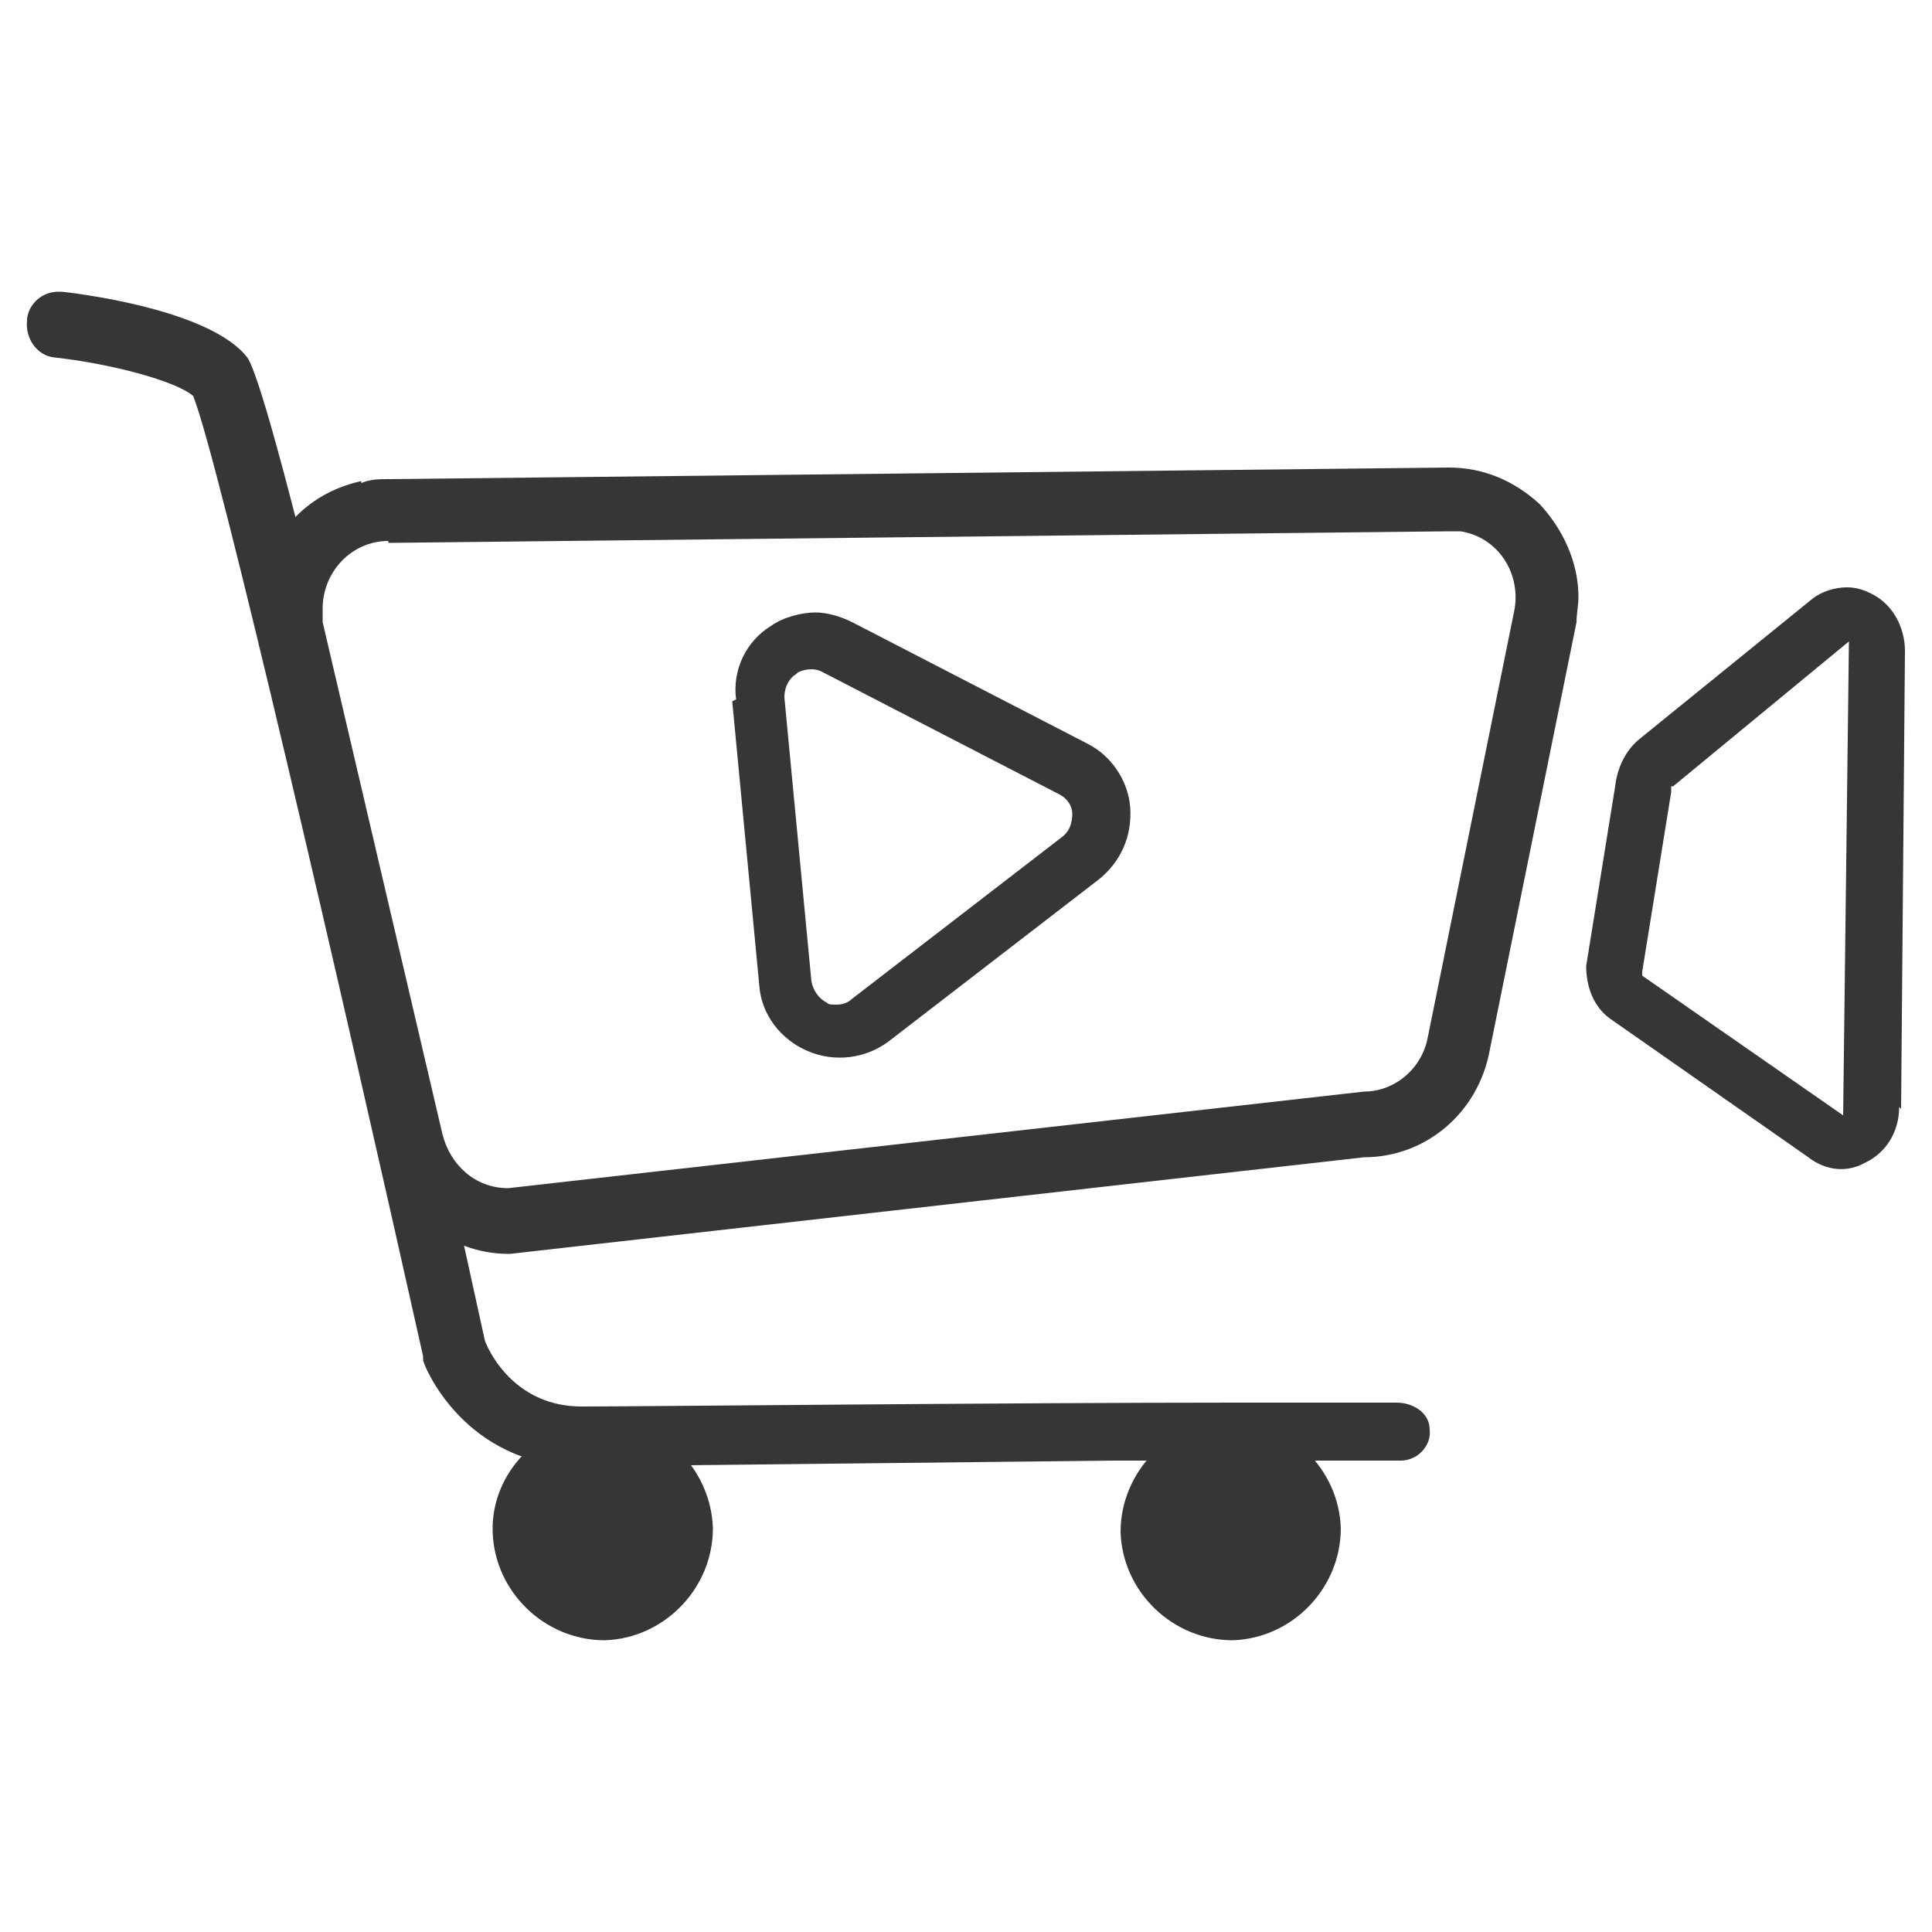
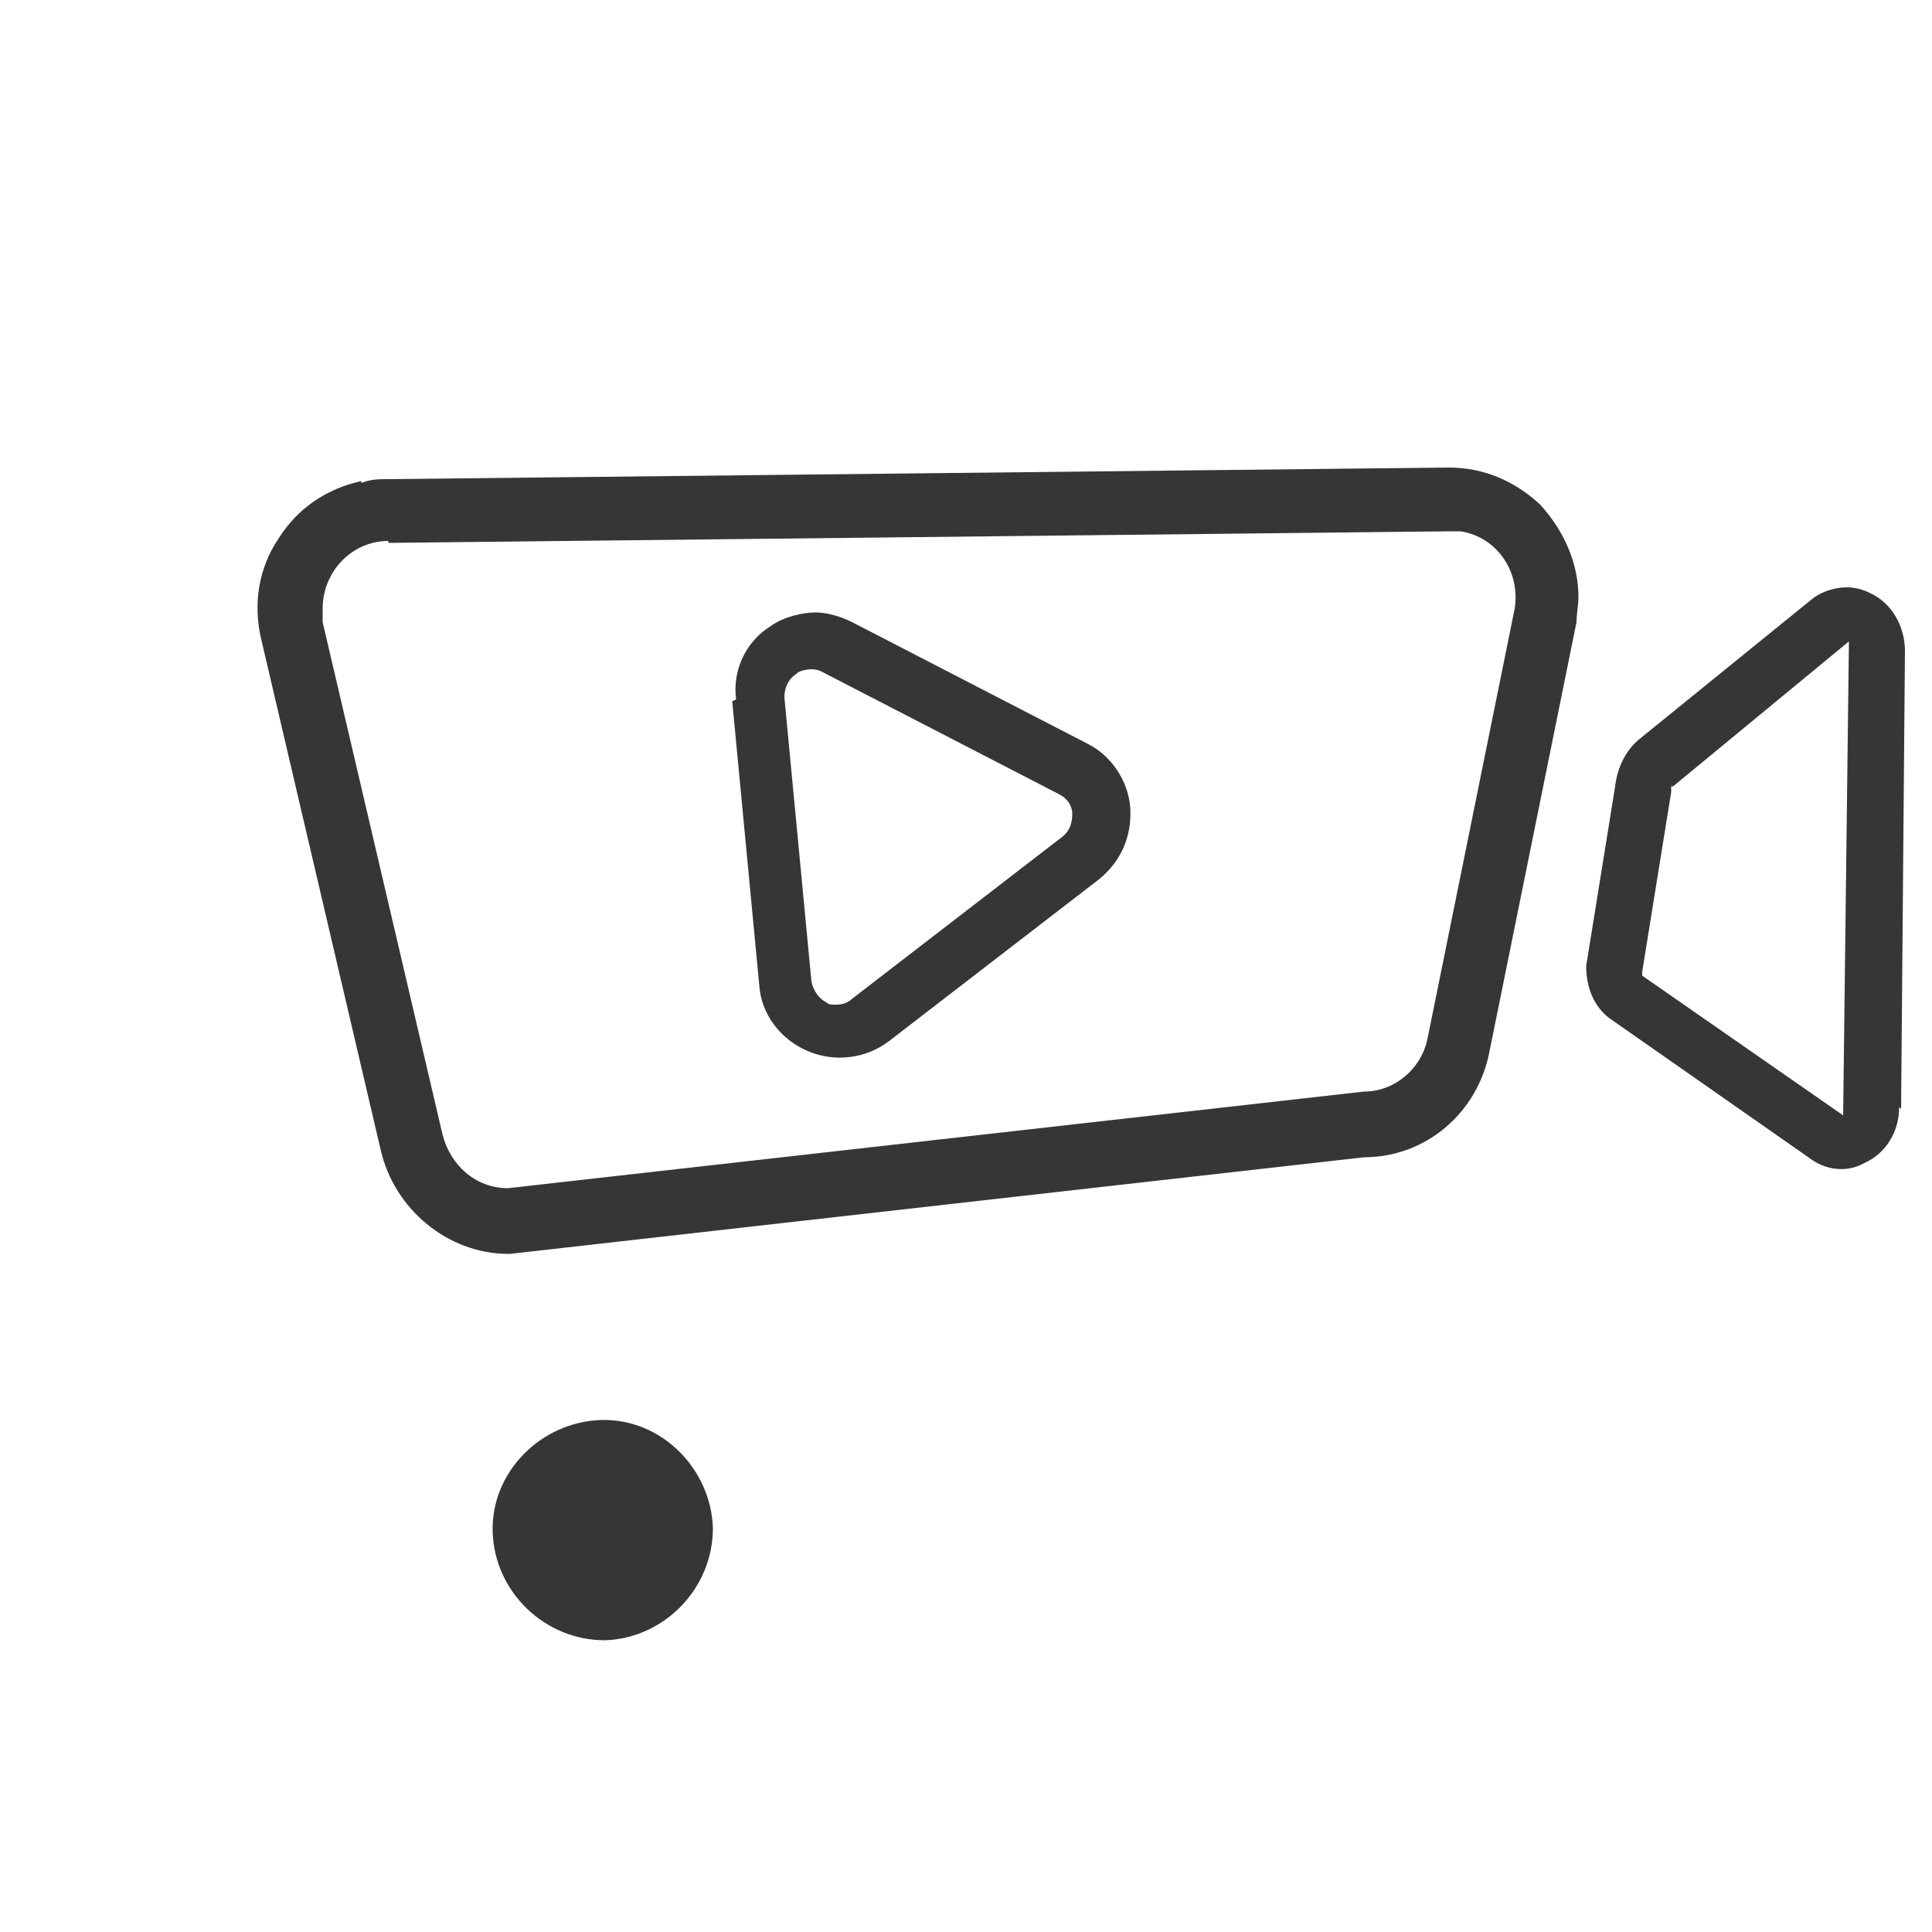
<svg xmlns="http://www.w3.org/2000/svg" id="Layer_1" data-name="Layer 1" viewBox="0 0 100 100">
  <path d="M98.4,57.4l.2-23.7c0-1.3-.7-2.5-1.8-3-.4-.2-.8-.3-1.2-.3-.6,0-1.3,.2-1.8,.6l-9,7.3c-.7,.6-1.1,1.5-1.2,2.4l-1.5,9.3h0c0,1.1,.4,2.1,1.2,2.7l10.3,7.2c.9,.7,2,.8,2.9,.3,1.1-.5,1.8-1.6,1.8-2.9Zm-2.9,.4l-10.5-7.3v-.2l1.5-9.3h0c0-.2,0-.2,0-.3h.1l9.1-7.5-.3,24.6Z" fill="#363636" />
  <path d="M18.7,24.9c-1.8,.4-3.3,1.4-4.3,3-1,1.5-1.3,3.3-.9,5.1l6.2,26.5c.7,3.1,3.5,5.4,6.6,5.4h.1l44.2-5c3.2,0,5.9-2.3,6.5-5.5l4.5-22.2c0-.4,.1-.9,.1-1.3,0-1.8-.8-3.5-2-4.8-1.3-1.2-2.9-1.9-4.7-1.9s0,0,0,0l-54.9,.6c-.5,0-.9,0-1.4,.2Zm1.4,3.2l54.9-.6c.2,0,.4,0,.6,0,1.9,.3,3.1,2.1,2.8,4l-4.5,22.2c-.3,1.6-1.7,2.8-3.3,2.8l-44.3,5c-1.7,0-3-1.2-3.4-2.8l-6.2-26.5c0-.2,0-.4,0-.7,0-1.9,1.5-3.5,3.4-3.5h0Z" fill="#363636" />
  <path d="M72.6,75.2h0ZM8,23.2h0Z" fill="#363636" />
-   <path d="M1.4,16.6c-.1,.9,.5,1.8,1.4,1.9,2.8,.3,6.3,1.2,7.2,2h0c1.3,3.2,7.7,30.9,11.9,49.7,0,0,0,.1,0,.2,0,.2,2.1,5.5,8.2,5.5s0,0,.1,0l27.5-.3c3.2,0,8.3,0,14.5,0h.3c.9,0,1.6-.8,1.5-1.6,0-.9-.9-1.4-1.7-1.4h0c-.2,0-3.6,0-8.4,0-11.5,0-30.7,.2-33.8,.2h0c-3.3,0-4.7-2.6-5-3.4C16.3,29.1,13.5,19.5,12.8,18.5c-1.8-2.3-7.8-3.2-9.6-3.4,0,0-.1,0-.2,0-.8,0-1.5,.6-1.6,1.4Z" fill="#363636" />
  <path d="M36.9,79.1c0,3.1-2.5,5.7-5.6,5.8-3.1,0-5.7-2.5-5.8-5.6s2.5-5.7,5.6-5.8,5.7,2.5,5.8,5.6h0" fill="#363636" />
-   <path d="M69.4,79.1c0,3.1-2.5,5.7-5.6,5.8-3.1,0-5.7-2.5-5.8-5.6,0-3.1,2.5-5.7,5.6-5.8,3.1,0,5.7,2.5,5.8,5.6h0" fill="#363636" />
+   <path d="M69.4,79.1h0" fill="#363636" />
  <path d="M37.9,36.3l1.4,14.7c.1,1.5,1.1,2.8,2.5,3.4,1.4,.6,3,.4,4.2-.5l10.9-8.4c1.1-.9,1.7-2.2,1.6-3.7-.1-1.4-1-2.7-2.2-3.3l-12.2-6.3c-.6-.3-1.3-.5-1.9-.5s-1.6,.2-2.3,.7c-1.3,.8-2,2.3-1.8,3.8Zm3.4-1.5c.2-.1,.8-.3,1.3,0l12.2,6.3c.6,.3,.7,.8,.7,1,0,.2,0,.8-.5,1.2l-10.9,8.4c-.2,.2-.5,.3-.8,.3s-.4,0-.5-.1c-.4-.2-.7-.6-.8-1.1l-1.4-14.7c0-.7,.4-1.1,.6-1.2Z" fill="#363636" />
</svg>